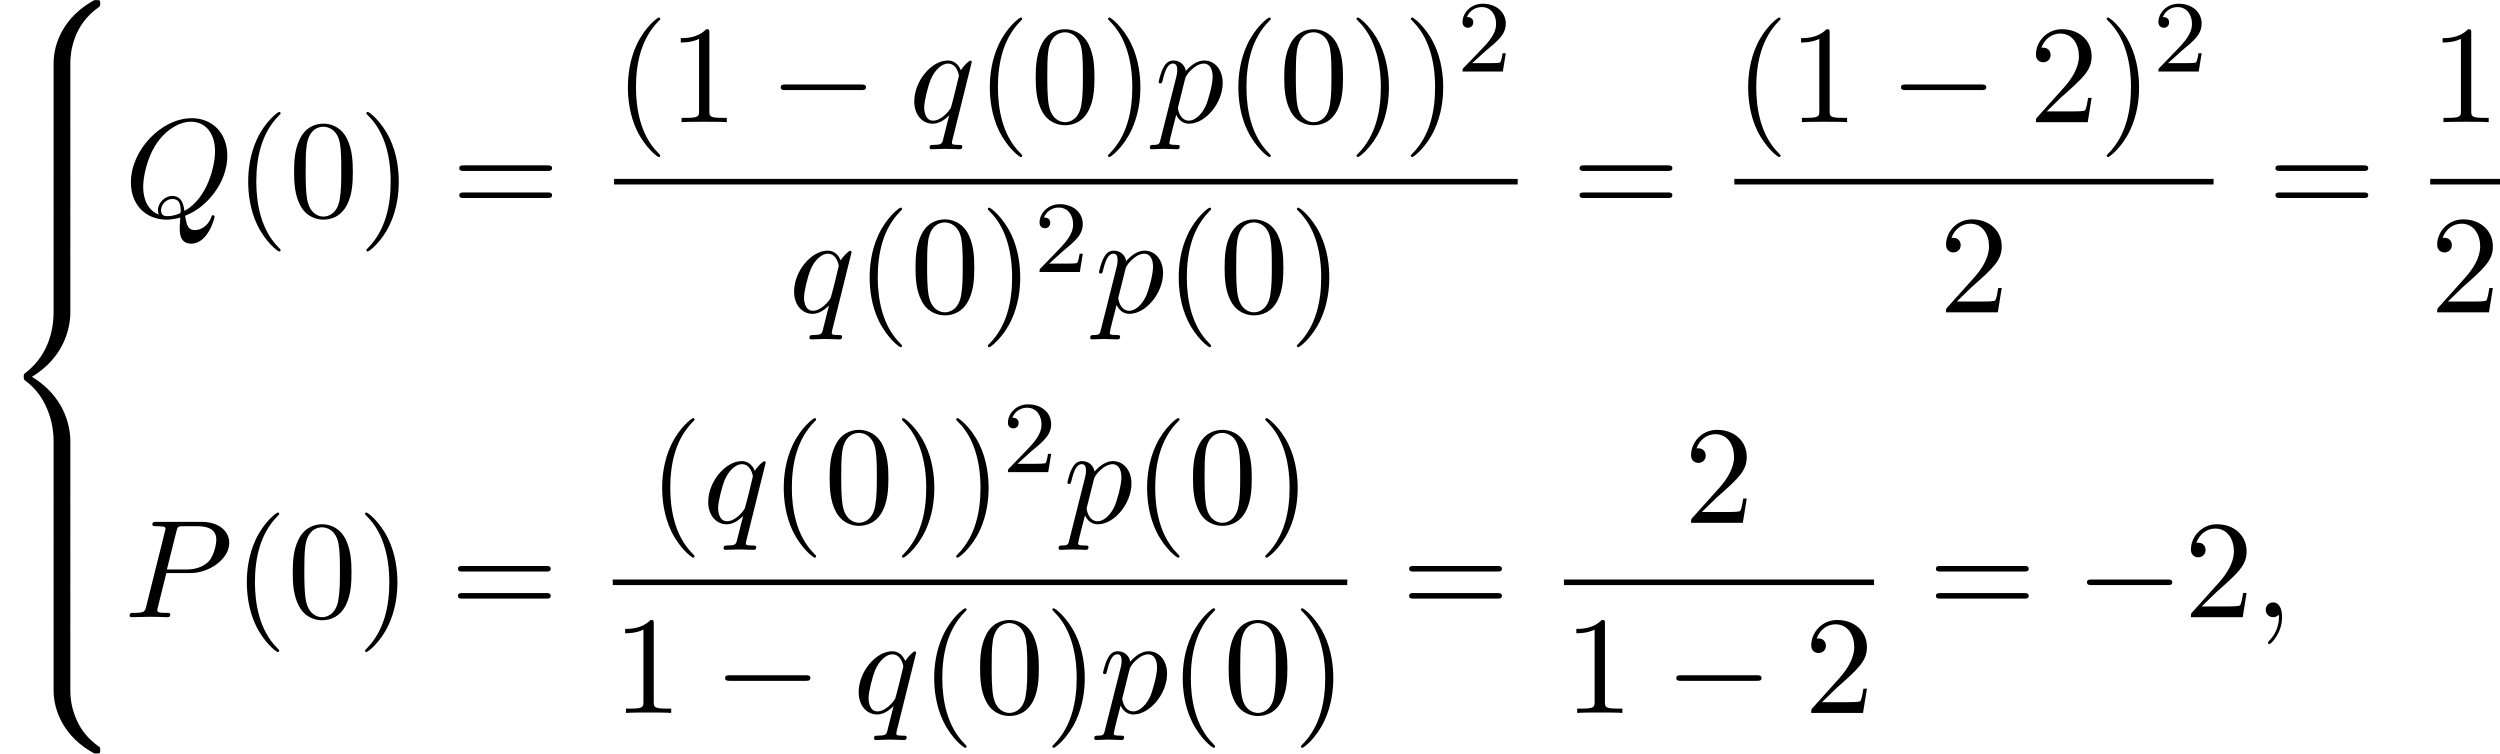
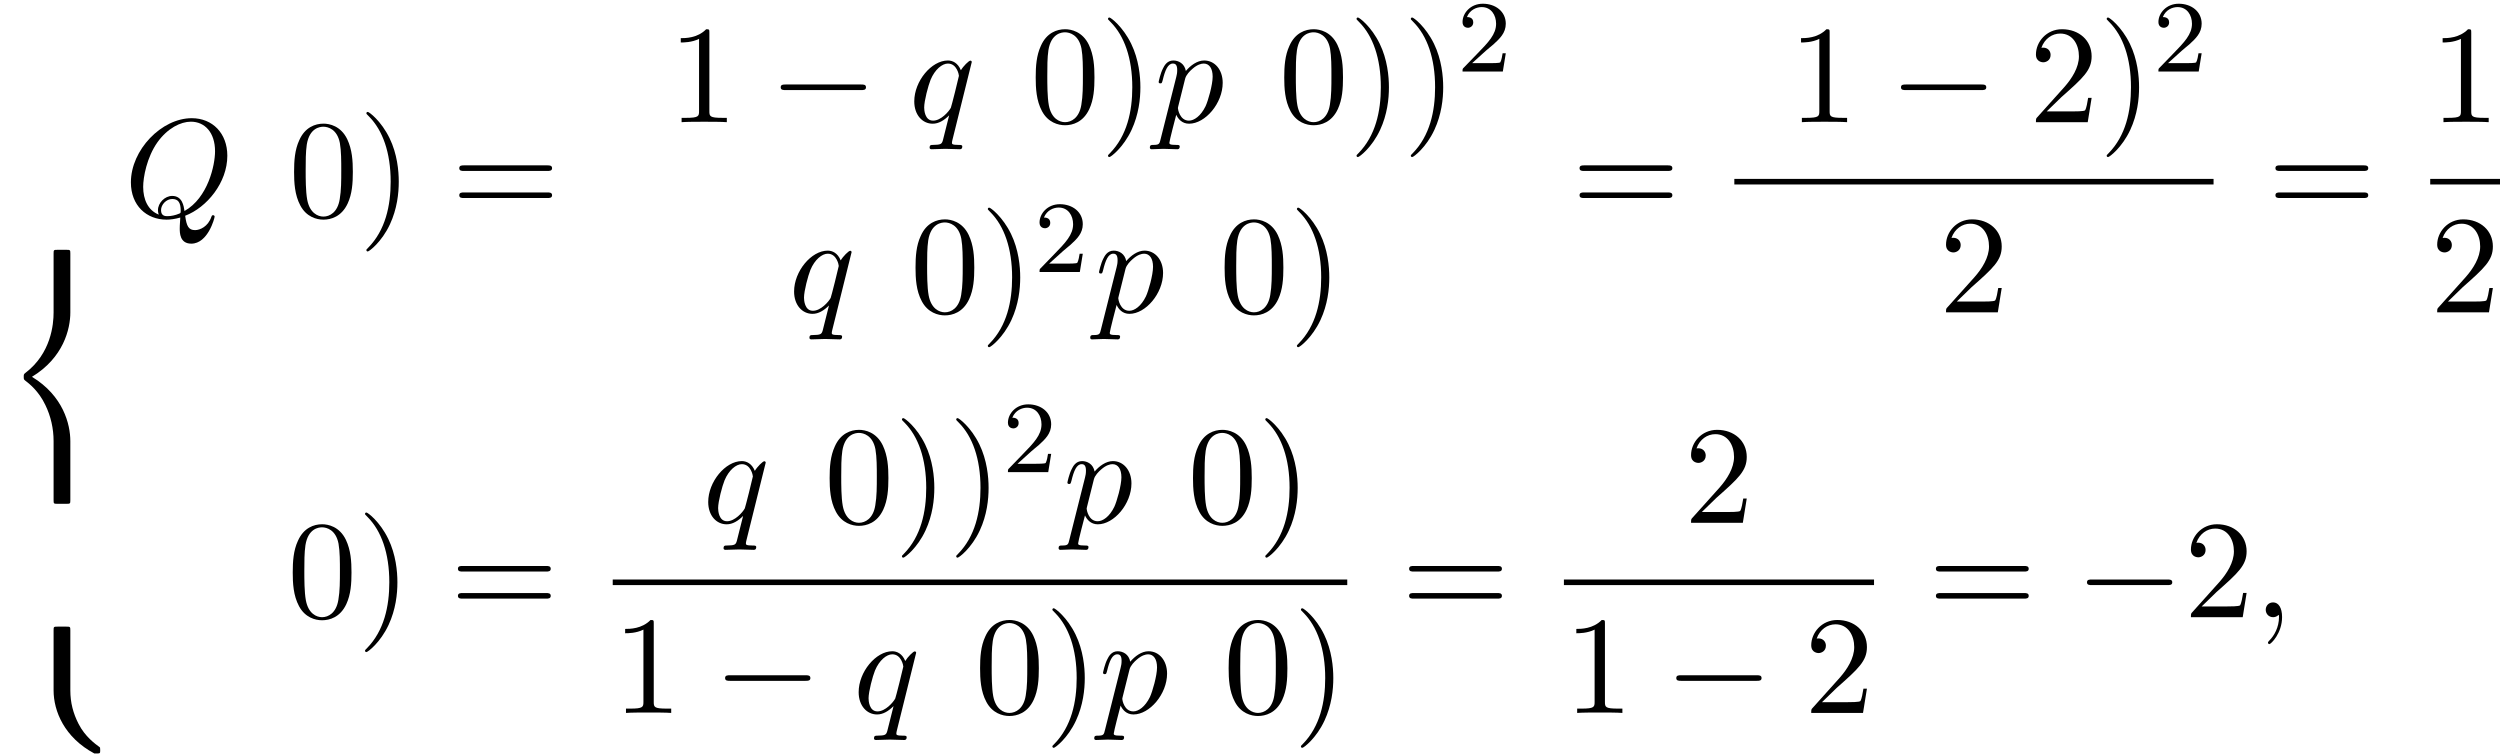
<svg xmlns="http://www.w3.org/2000/svg" xmlns:xlink="http://www.w3.org/1999/xlink" version="1.1" width="195.422pt" height="58.91pt" viewBox="128.765 69.738 195.422 58.91">
  <defs>
-     <path id="g0-56" d="M5.498 4.942C5.498 4.047 5.738 1.964 7.68 .589C7.822 .48 7.833 .469 7.833 .273C7.833 .022 7.822 .011 7.549 .011H7.375C5.029 1.276 4.189 3.338 4.189 4.942V9.633C4.189 9.916 4.2 9.927 4.495 9.927H5.193C5.487 9.927 5.498 9.916 5.498 9.633V4.942Z" />
    <path id="g0-58" d="M7.549 9.807C7.822 9.807 7.833 9.796 7.833 9.545C7.833 9.349 7.822 9.338 7.778 9.305C7.44 9.055 6.655 8.498 6.142 7.495C5.716 6.665 5.498 5.825 5.498 4.876V.185C5.498-.098 5.487-.109 5.193-.109H4.495C4.2-.109 4.189-.098 4.189 .185V4.876C4.189 6.491 5.029 8.553 7.375 9.807H7.549Z" />
    <path id="g0-60" d="M4.189 19.451C4.189 19.735 4.2 19.745 4.495 19.745H5.193C5.487 19.745 5.498 19.735 5.498 19.451V14.847C5.498 13.527 4.942 11.302 2.498 9.818C4.964 8.324 5.498 6.076 5.498 4.789V.185C5.498-.098 5.487-.109 5.193-.109H4.495C4.2-.109 4.189-.098 4.189 .185V4.8C4.189 5.716 3.993 7.985 1.985 9.513C1.865 9.611 1.855 9.622 1.855 9.818S1.865 10.025 1.985 10.124C2.269 10.342 3.022 10.92 3.545 12.022C3.971 12.895 4.189 13.865 4.189 14.836V19.451Z" />
-     <path id="g0-62" d="M5.498 .185C5.498-.098 5.487-.109 5.193-.109H4.495C4.2-.109 4.189-.098 4.189 .185V3.087C4.189 3.371 4.2 3.382 4.495 3.382H5.193C5.487 3.382 5.498 3.371 5.498 3.087V.185Z" />
    <path id="g3-50" d="M2.248-1.626C2.375-1.745 2.71-2.008 2.837-2.12C3.332-2.574 3.802-3.013 3.802-3.738C3.802-4.686 3.005-5.3 2.008-5.3C1.052-5.3 .422-4.575 .422-3.866C.422-3.475 .733-3.419 .845-3.419C1.012-3.419 1.259-3.539 1.259-3.842C1.259-4.256 .861-4.256 .765-4.256C.996-4.838 1.53-5.037 1.921-5.037C2.662-5.037 3.045-4.407 3.045-3.738C3.045-2.909 2.463-2.303 1.522-1.339L.518-.303C.422-.215 .422-.199 .422 0H3.571L3.802-1.427H3.555C3.531-1.267 3.467-.869 3.371-.717C3.324-.654 2.718-.654 2.59-.654H1.172L2.248-1.626Z" />
    <path id="g1-0" d="M7.189-2.509C7.375-2.509 7.571-2.509 7.571-2.727S7.375-2.945 7.189-2.945H1.287C1.102-2.945 .905-2.945 .905-2.727S1.102-2.509 1.287-2.509H7.189Z" />
-     <path id="g4-40" d="M3.611 2.618C3.611 2.585 3.611 2.564 3.425 2.378C2.062 1.004 1.713-1.058 1.713-2.727C1.713-4.625 2.127-6.524 3.469-7.887C3.611-8.018 3.611-8.04 3.611-8.073C3.611-8.149 3.567-8.182 3.502-8.182C3.393-8.182 2.411-7.44 1.767-6.055C1.211-4.855 1.08-3.644 1.08-2.727C1.08-1.876 1.2-.556 1.8 .676C2.455 2.018 3.393 2.727 3.502 2.727C3.567 2.727 3.611 2.695 3.611 2.618Z" />
    <path id="g4-41" d="M3.153-2.727C3.153-3.578 3.033-4.898 2.433-6.131C1.778-7.473 .84-8.182 .731-8.182C.665-8.182 .622-8.138 .622-8.073C.622-8.04 .622-8.018 .829-7.822C1.898-6.742 2.52-5.007 2.52-2.727C2.52-.862 2.116 1.058 .764 2.433C.622 2.564 .622 2.585 .622 2.618C.622 2.684 .665 2.727 .731 2.727C.84 2.727 1.822 1.985 2.465 .6C3.022-.6 3.153-1.811 3.153-2.727Z" />
    <path id="g4-48" d="M5.018-3.491C5.018-4.364 4.964-5.236 4.582-6.044C4.08-7.091 3.185-7.265 2.727-7.265C2.073-7.265 1.276-6.982 .829-5.967C.48-5.215 .425-4.364 .425-3.491C.425-2.673 .469-1.691 .916-.862C1.385 .022 2.182 .24 2.716 .24C3.305 .24 4.135 .011 4.615-1.025C4.964-1.778 5.018-2.629 5.018-3.491ZM2.716 0C2.291 0 1.647-.273 1.451-1.32C1.331-1.975 1.331-2.978 1.331-3.622C1.331-4.32 1.331-5.04 1.418-5.629C1.625-6.927 2.444-7.025 2.716-7.025C3.076-7.025 3.796-6.829 4.004-5.749C4.113-5.138 4.113-4.309 4.113-3.622C4.113-2.804 4.113-2.062 3.993-1.364C3.829-.327 3.207 0 2.716 0Z" />
    <path id="g4-49" d="M3.207-6.982C3.207-7.244 3.207-7.265 2.956-7.265C2.28-6.567 1.32-6.567 .971-6.567V-6.229C1.189-6.229 1.833-6.229 2.4-6.513V-.862C2.4-.469 2.367-.338 1.385-.338H1.036V0C1.418-.033 2.367-.033 2.804-.033S4.189-.033 4.571 0V-.338H4.222C3.24-.338 3.207-.458 3.207-.862V-6.982Z" />
    <path id="g4-50" d="M1.385-.84L2.542-1.964C4.244-3.469 4.898-4.058 4.898-5.149C4.898-6.393 3.916-7.265 2.585-7.265C1.353-7.265 .545-6.262 .545-5.291C.545-4.68 1.091-4.68 1.124-4.68C1.309-4.68 1.691-4.811 1.691-5.258C1.691-5.542 1.495-5.825 1.113-5.825C1.025-5.825 1.004-5.825 .971-5.815C1.222-6.524 1.811-6.927 2.444-6.927C3.436-6.927 3.905-6.044 3.905-5.149C3.905-4.276 3.36-3.415 2.76-2.738L.665-.404C.545-.284 .545-.262 .545 0H4.593L4.898-1.898H4.625C4.571-1.571 4.495-1.091 4.385-.927C4.309-.84 3.589-.84 3.349-.84H1.385Z" />
    <path id="g4-61" d="M7.495-3.567C7.658-3.567 7.865-3.567 7.865-3.785S7.658-4.004 7.505-4.004H.971C.818-4.004 .611-4.004 .611-3.785S.818-3.567 .982-3.567H7.495ZM7.505-1.451C7.658-1.451 7.865-1.451 7.865-1.669S7.658-1.887 7.495-1.887H.982C.818-1.887 .611-1.887 .611-1.669S.818-1.451 .971-1.451H7.505Z" />
    <path id="g2-59" d="M2.215-.011C2.215-.731 1.942-1.156 1.516-1.156C1.156-1.156 .938-.884 .938-.578C.938-.284 1.156 0 1.516 0C1.647 0 1.789-.044 1.898-.142C1.931-.164 1.942-.175 1.953-.175S1.975-.164 1.975-.011C1.975 .796 1.593 1.451 1.233 1.811C1.113 1.931 1.113 1.953 1.113 1.985C1.113 2.062 1.167 2.105 1.222 2.105C1.342 2.105 2.215 1.265 2.215-.011Z" />
-     <path id="g2-80" d="M3.305-3.447H5.16C6.709-3.447 8.225-4.582 8.225-5.804C8.225-6.644 7.505-7.451 6.076-7.451H2.542C2.335-7.451 2.215-7.451 2.215-7.244C2.215-7.113 2.313-7.113 2.531-7.113C2.673-7.113 2.869-7.102 3-7.091C3.175-7.069 3.24-7.036 3.24-6.916C3.24-6.873 3.229-6.84 3.196-6.709L1.735-.851C1.625-.425 1.604-.338 .742-.338C.556-.338 .436-.338 .436-.131C.436 0 .567 0 .6 0C.905 0 1.68-.033 1.985-.033C2.215-.033 2.455-.022 2.684-.022C2.924-.022 3.164 0 3.393 0C3.469 0 3.611 0 3.611-.218C3.611-.338 3.513-.338 3.305-.338C2.902-.338 2.596-.338 2.596-.535C2.596-.6 2.618-.655 2.629-.72L3.305-3.447ZM4.091-6.698C4.189-7.08 4.211-7.113 4.68-7.113H5.727C6.633-7.113 7.211-6.818 7.211-6.065C7.211-5.64 6.993-4.702 6.567-4.309C6.022-3.818 5.367-3.731 4.887-3.731H3.349L4.091-6.698Z" />
    <path id="g2-81" d="M4.778-.065C6.469-.709 8.073-2.651 8.073-4.756C8.073-6.513 6.916-7.691 5.291-7.691C2.935-7.691 .535-5.215 .535-2.673C.535-.862 1.756 .24 3.327 .24C3.6 .24 3.971 .196 4.396 .076C4.353 .753 4.353 .775 4.353 .916C4.353 1.265 4.353 2.116 5.258 2.116C6.556 2.116 7.08 .12 7.08 0C7.08-.076 7.004-.109 6.96-.109C6.873-.109 6.851-.055 6.829 .011C6.567 .785 5.935 1.058 5.553 1.058C5.051 1.058 4.887 .764 4.778-.065ZM2.716-.153C1.865-.491 1.495-1.342 1.495-2.324C1.495-3.076 1.778-4.625 2.607-5.804C3.404-6.916 4.429-7.418 5.225-7.418C6.316-7.418 7.113-6.567 7.113-5.105C7.113-4.015 6.556-1.462 4.724-.436C4.669-.818 4.56-1.615 3.764-1.615C3.185-1.615 2.651-1.069 2.651-.502C2.651-.284 2.716-.164 2.716-.153ZM3.393-.033C3.24-.033 2.891-.033 2.891-.502C2.891-.938 3.305-1.375 3.764-1.375S4.429-1.113 4.429-.447C4.429-.284 4.418-.273 4.309-.229C4.025-.109 3.698-.033 3.393-.033Z" />
    <path id="g2-112" d="M.491 1.331C.404 1.702 .382 1.778-.098 1.778C-.229 1.778-.349 1.778-.349 1.985C-.349 2.073-.295 2.116-.207 2.116C.087 2.116 .404 2.084 .709 2.084C1.069 2.084 1.44 2.116 1.789 2.116C1.844 2.116 1.985 2.116 1.985 1.898C1.985 1.778 1.876 1.778 1.724 1.778C1.178 1.778 1.178 1.702 1.178 1.604C1.178 1.473 1.636-.305 1.713-.578C1.855-.262 2.16 .12 2.716 .12C3.982 .12 5.345-1.473 5.345-3.076C5.345-4.102 4.724-4.822 3.895-4.822C3.349-4.822 2.825-4.429 2.465-4.004C2.356-4.593 1.887-4.822 1.484-4.822C.982-4.822 .775-4.396 .676-4.2C.48-3.829 .338-3.175 .338-3.142C.338-3.033 .447-3.033 .469-3.033C.578-3.033 .589-3.044 .655-3.284C.84-4.058 1.058-4.582 1.451-4.582C1.636-4.582 1.789-4.495 1.789-4.08C1.789-3.829 1.756-3.709 1.713-3.524L.491 1.331ZM2.411-3.404C2.487-3.698 2.782-4.004 2.978-4.167C3.36-4.505 3.676-4.582 3.862-4.582C4.298-4.582 4.56-4.2 4.56-3.556S4.2-1.658 4.004-1.244C3.633-.48 3.109-.12 2.705-.12C1.985-.12 1.844-1.025 1.844-1.091C1.844-1.113 1.844-1.135 1.876-1.265L2.411-3.404Z" />
    <path id="g2-113" d="M4.931-4.702C4.931-4.745 4.898-4.811 4.822-4.811C4.702-4.811 4.265-4.375 4.08-4.058C3.84-4.647 3.415-4.822 3.065-4.822C1.778-4.822 .436-3.207 .436-1.625C.436-.556 1.08 .12 1.876 .12C2.345 .12 2.771-.142 3.164-.535C3.065-.153 2.705 1.32 2.673 1.418C2.585 1.724 2.498 1.767 1.887 1.778C1.745 1.778 1.636 1.778 1.636 1.996C1.636 2.007 1.636 2.116 1.778 2.116C2.127 2.116 2.509 2.084 2.869 2.084C3.24 2.084 3.633 2.116 3.993 2.116C4.047 2.116 4.189 2.116 4.189 1.898C4.189 1.778 4.08 1.778 3.905 1.778C3.382 1.778 3.382 1.702 3.382 1.604C3.382 1.527 3.404 1.462 3.425 1.364L4.931-4.702ZM1.909-.12C1.255-.12 1.211-.96 1.211-1.145C1.211-1.669 1.527-2.858 1.713-3.316C2.051-4.124 2.618-4.582 3.065-4.582C3.775-4.582 3.927-3.698 3.927-3.622C3.927-3.556 3.327-1.167 3.295-1.124C3.131-.818 2.52-.12 1.909-.12Z" />
  </defs>
  <g id="page1">
    <use x="128.765" y="69.738" xlink:href="#g0-56" />
    <use x="128.765" y="79.557" xlink:href="#g0-62" />
    <use x="128.765" y="82.829" xlink:href="#g0-62" />
    <use x="128.765" y="86.102" xlink:href="#g0-62" />
    <use x="128.765" y="89.375" xlink:href="#g0-60" />
    <use x="128.765" y="109.012" xlink:href="#g0-62" />
    <use x="128.765" y="112.284" xlink:href="#g0-62" />
    <use x="128.765" y="115.557" xlink:href="#g0-62" />
    <use x="128.765" y="118.83" xlink:href="#g0-58" />
    <use x="138.462" y="86.668" xlink:href="#g2-81" />
    <use x="147.086" y="86.668" xlink:href="#g4-40" />
    <use x="151.328" y="86.668" xlink:href="#g4-48" />
    <use x="156.783" y="86.668" xlink:href="#g4-41" />
    <use x="164.055" y="86.668" xlink:href="#g4-61" />
    <use x="176.766" y="79.288" xlink:href="#g4-40" />
    <use x="181.009" y="79.288" xlink:href="#g4-49" />
    <use x="188.887" y="79.288" xlink:href="#g1-0" />
    <use x="199.796" y="79.288" xlink:href="#g2-113" />
    <use x="205.058" y="79.288" xlink:href="#g4-40" />
    <use x="209.3" y="79.288" xlink:href="#g4-48" />
    <use x="214.755" y="79.288" xlink:href="#g4-41" />
    <use x="218.997" y="79.288" xlink:href="#g2-112" />
    <use x="224.486" y="79.288" xlink:href="#g4-40" />
    <use x="228.728" y="79.288" xlink:href="#g4-48" />
    <use x="234.183" y="79.288" xlink:href="#g4-41" />
    <use x="238.425" y="79.288" xlink:href="#g4-41" />
    <use x="242.668" y="75.329" xlink:href="#g3-50" />
-     <rect x="176.766" y="83.722" height=".436" width="70.634" />
    <use x="190.402" y="94.151" xlink:href="#g2-113" />
    <use x="195.664" y="94.151" xlink:href="#g4-40" />
    <use x="199.906" y="94.151" xlink:href="#g4-48" />
    <use x="205.361" y="94.151" xlink:href="#g4-41" />
    <use x="209.603" y="90.999" xlink:href="#g3-50" />
    <use x="214.336" y="94.151" xlink:href="#g2-112" />
    <use x="219.824" y="94.151" xlink:href="#g4-40" />
    <use x="224.067" y="94.151" xlink:href="#g4-48" />
    <use x="229.521" y="94.151" xlink:href="#g4-41" />
    <use x="251.626" y="86.668" xlink:href="#g4-61" />
    <use x="264.336" y="79.288" xlink:href="#g4-40" />
    <use x="268.579" y="79.288" xlink:href="#g4-49" />
    <use x="276.458" y="79.288" xlink:href="#g1-0" />
    <use x="287.367" y="79.288" xlink:href="#g4-50" />
    <use x="292.821" y="79.288" xlink:href="#g4-41" />
    <use x="297.064" y="75.329" xlink:href="#g3-50" />
    <rect x="264.336" y="83.722" height=".436" width="37.46" />
    <use x="280.339" y="94.151" xlink:href="#g4-50" />
    <use x="306.022" y="86.668" xlink:href="#g4-61" />
    <use x="318.732" y="79.288" xlink:href="#g4-49" />
    <rect x="318.732" y="83.722" height=".436" width="5.455" />
    <use x="318.732" y="94.151" xlink:href="#g4-50" />
    <use x="138.462" y="117.983" xlink:href="#g2-80" />
    <use x="146.98" y="117.983" xlink:href="#g4-40" />
    <use x="151.223" y="117.983" xlink:href="#g4-48" />
    <use x="156.677" y="117.983" xlink:href="#g4-41" />
    <use x="163.95" y="117.983" xlink:href="#g4-61" />
    <use x="179.446" y="110.603" xlink:href="#g4-40" />
    <use x="183.689" y="110.603" xlink:href="#g2-113" />
    <use x="188.95" y="110.603" xlink:href="#g4-40" />
    <use x="193.192" y="110.603" xlink:href="#g4-48" />
    <use x="198.647" y="110.603" xlink:href="#g4-41" />
    <use x="202.889" y="110.603" xlink:href="#g4-41" />
    <use x="207.132" y="106.645" xlink:href="#g3-50" />
    <use x="211.864" y="110.603" xlink:href="#g2-112" />
    <use x="217.353" y="110.603" xlink:href="#g4-40" />
    <use x="221.595" y="110.603" xlink:href="#g4-48" />
    <use x="227.05" y="110.603" xlink:href="#g4-41" />
    <rect x="176.661" y="115.038" height=".436" width="57.417" />
    <use x="176.661" y="125.467" xlink:href="#g4-49" />
    <use x="184.54" y="125.467" xlink:href="#g1-0" />
    <use x="195.449" y="125.467" xlink:href="#g2-113" />
    <use x="200.71" y="125.467" xlink:href="#g4-40" />
    <use x="204.952" y="125.467" xlink:href="#g4-48" />
    <use x="210.407" y="125.467" xlink:href="#g4-41" />
    <use x="214.649" y="125.467" xlink:href="#g2-112" />
    <use x="220.138" y="125.467" xlink:href="#g4-40" />
    <use x="224.381" y="125.467" xlink:href="#g4-48" />
    <use x="229.835" y="125.467" xlink:href="#g4-41" />
    <use x="238.303" y="117.983" xlink:href="#g4-61" />
    <use x="260.408" y="110.603" xlink:href="#g4-50" />
    <rect x="251.014" y="115.038" height=".436" width="24.242" />
    <use x="251.014" y="125.467" xlink:href="#g4-49" />
    <use x="258.893" y="125.467" xlink:href="#g1-0" />
    <use x="269.802" y="125.467" xlink:href="#g4-50" />
    <use x="279.482" y="117.983" xlink:href="#g4-61" />
    <use x="290.997" y="117.983" xlink:href="#g1-0" />
    <use x="299.482" y="117.983" xlink:href="#g4-50" />
    <use x="304.937" y="117.983" xlink:href="#g2-59" />
  </g>
</svg>